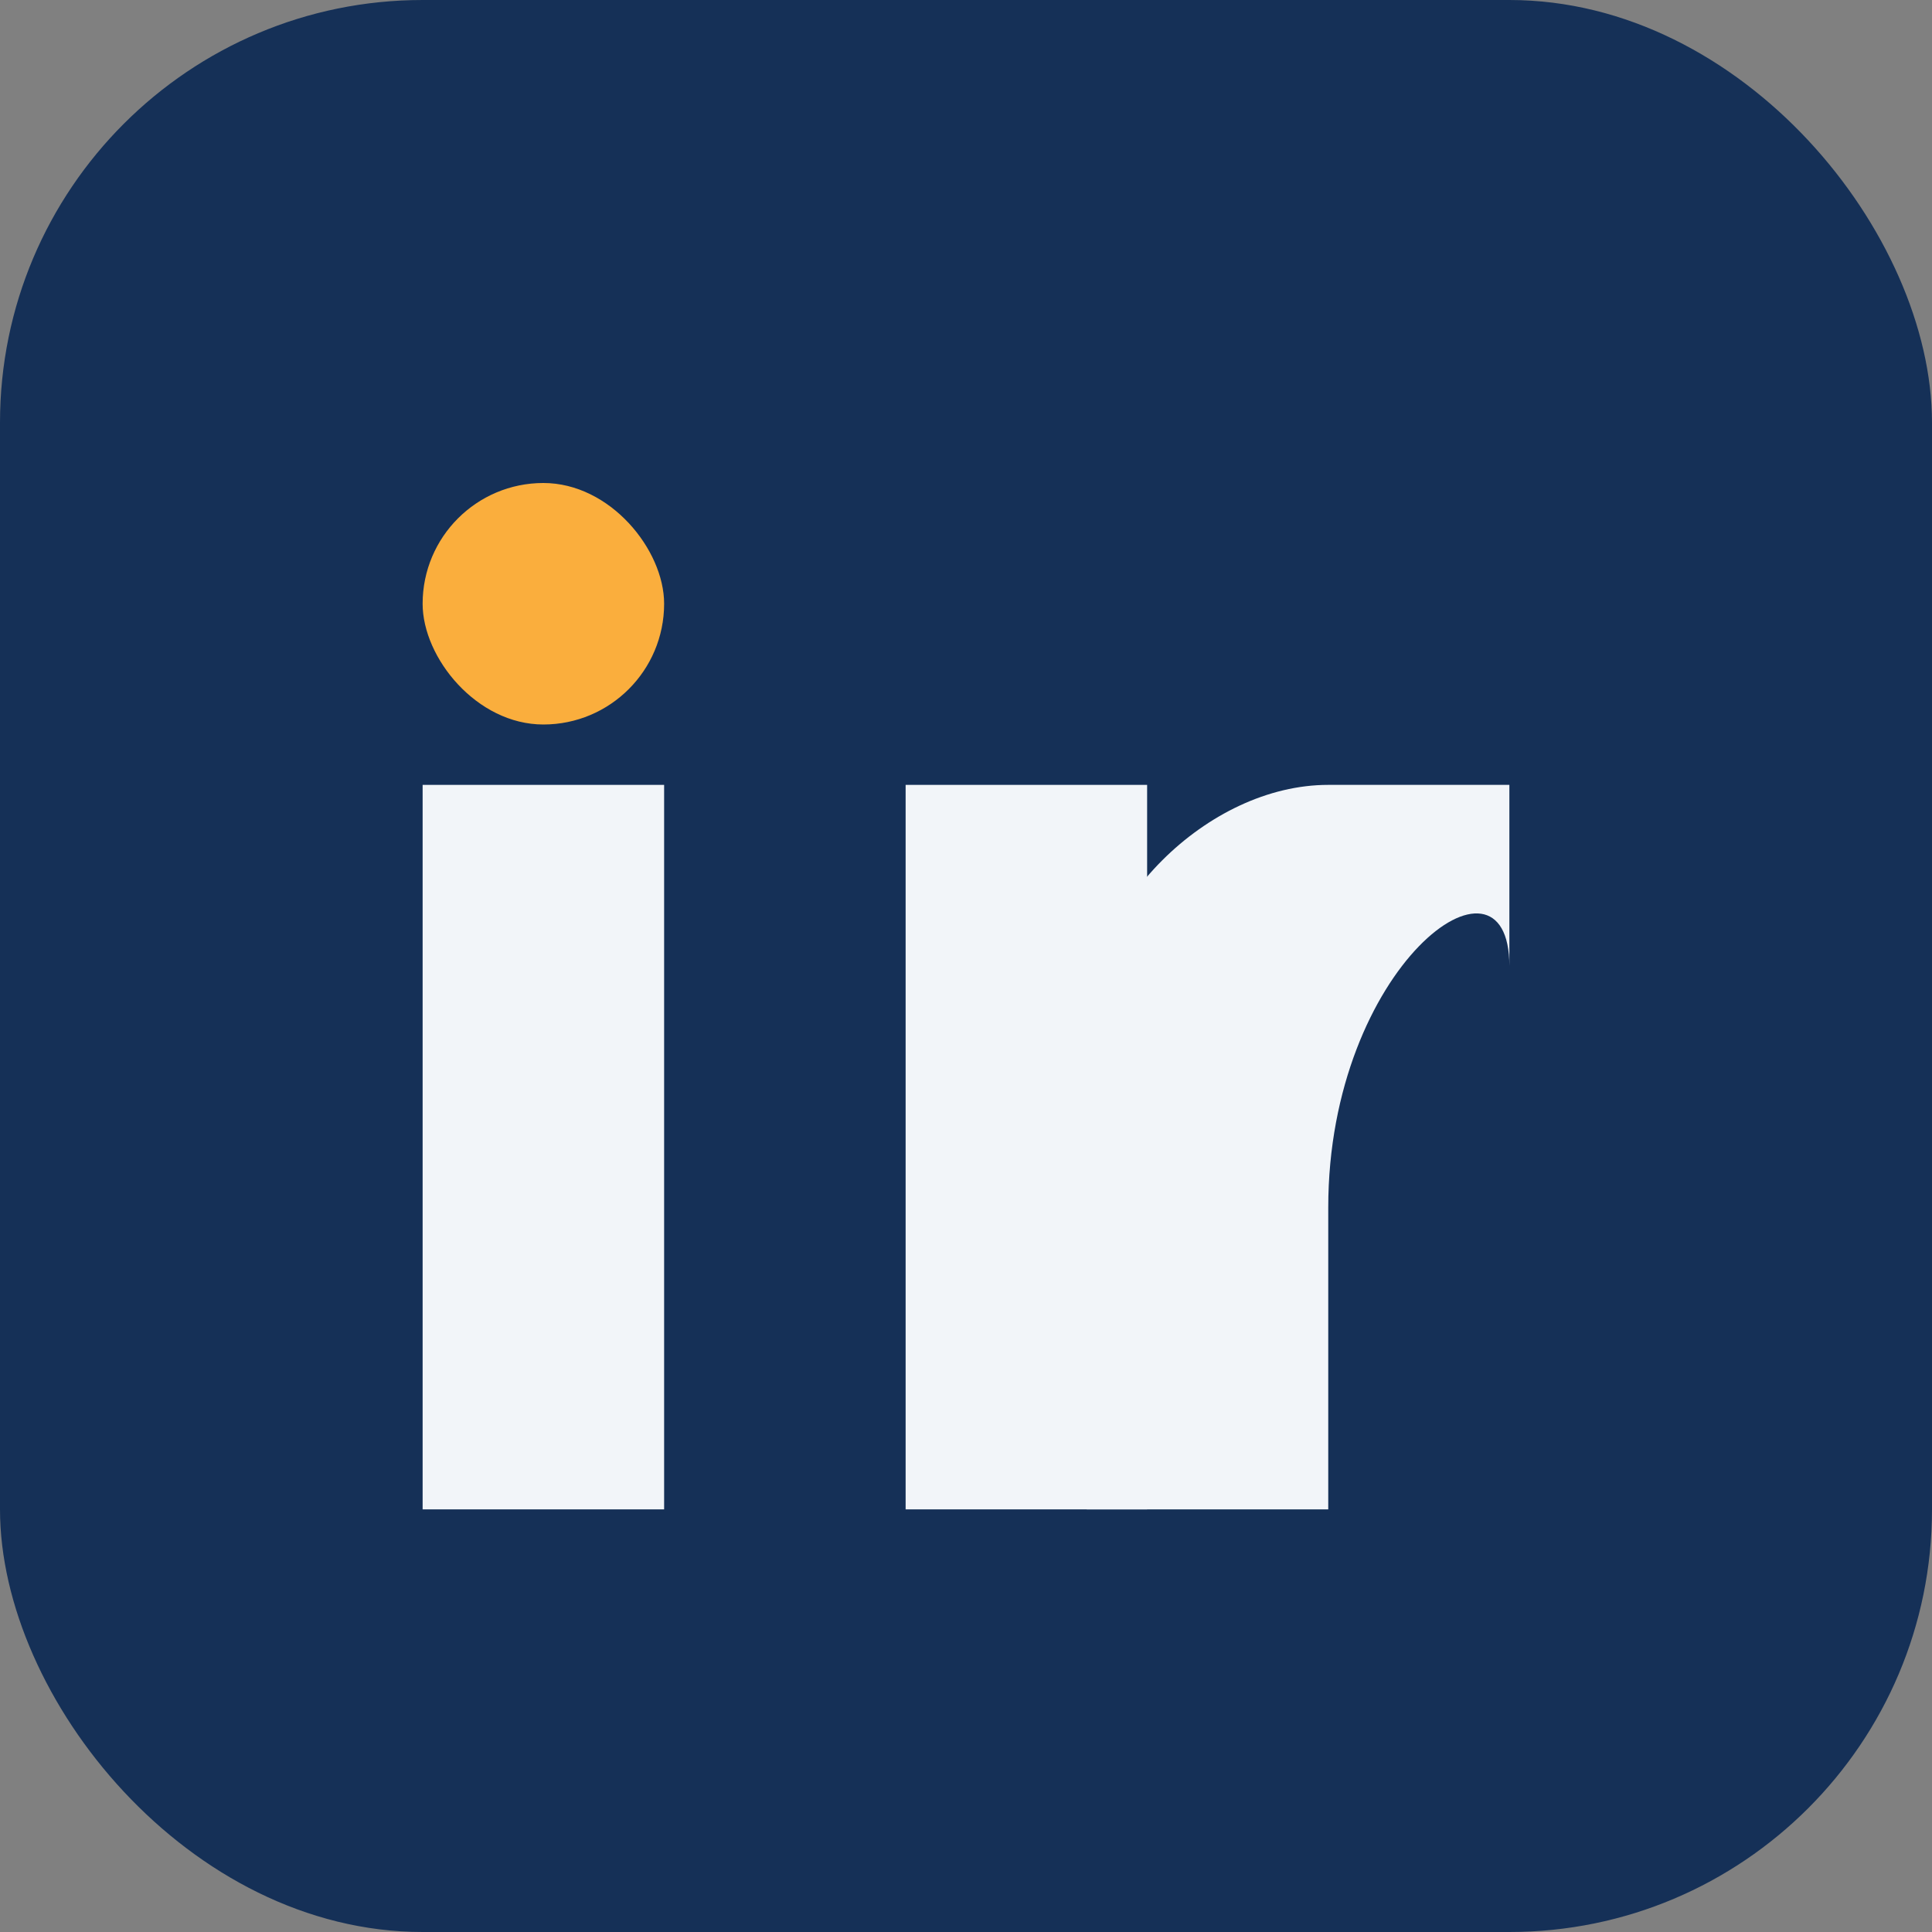
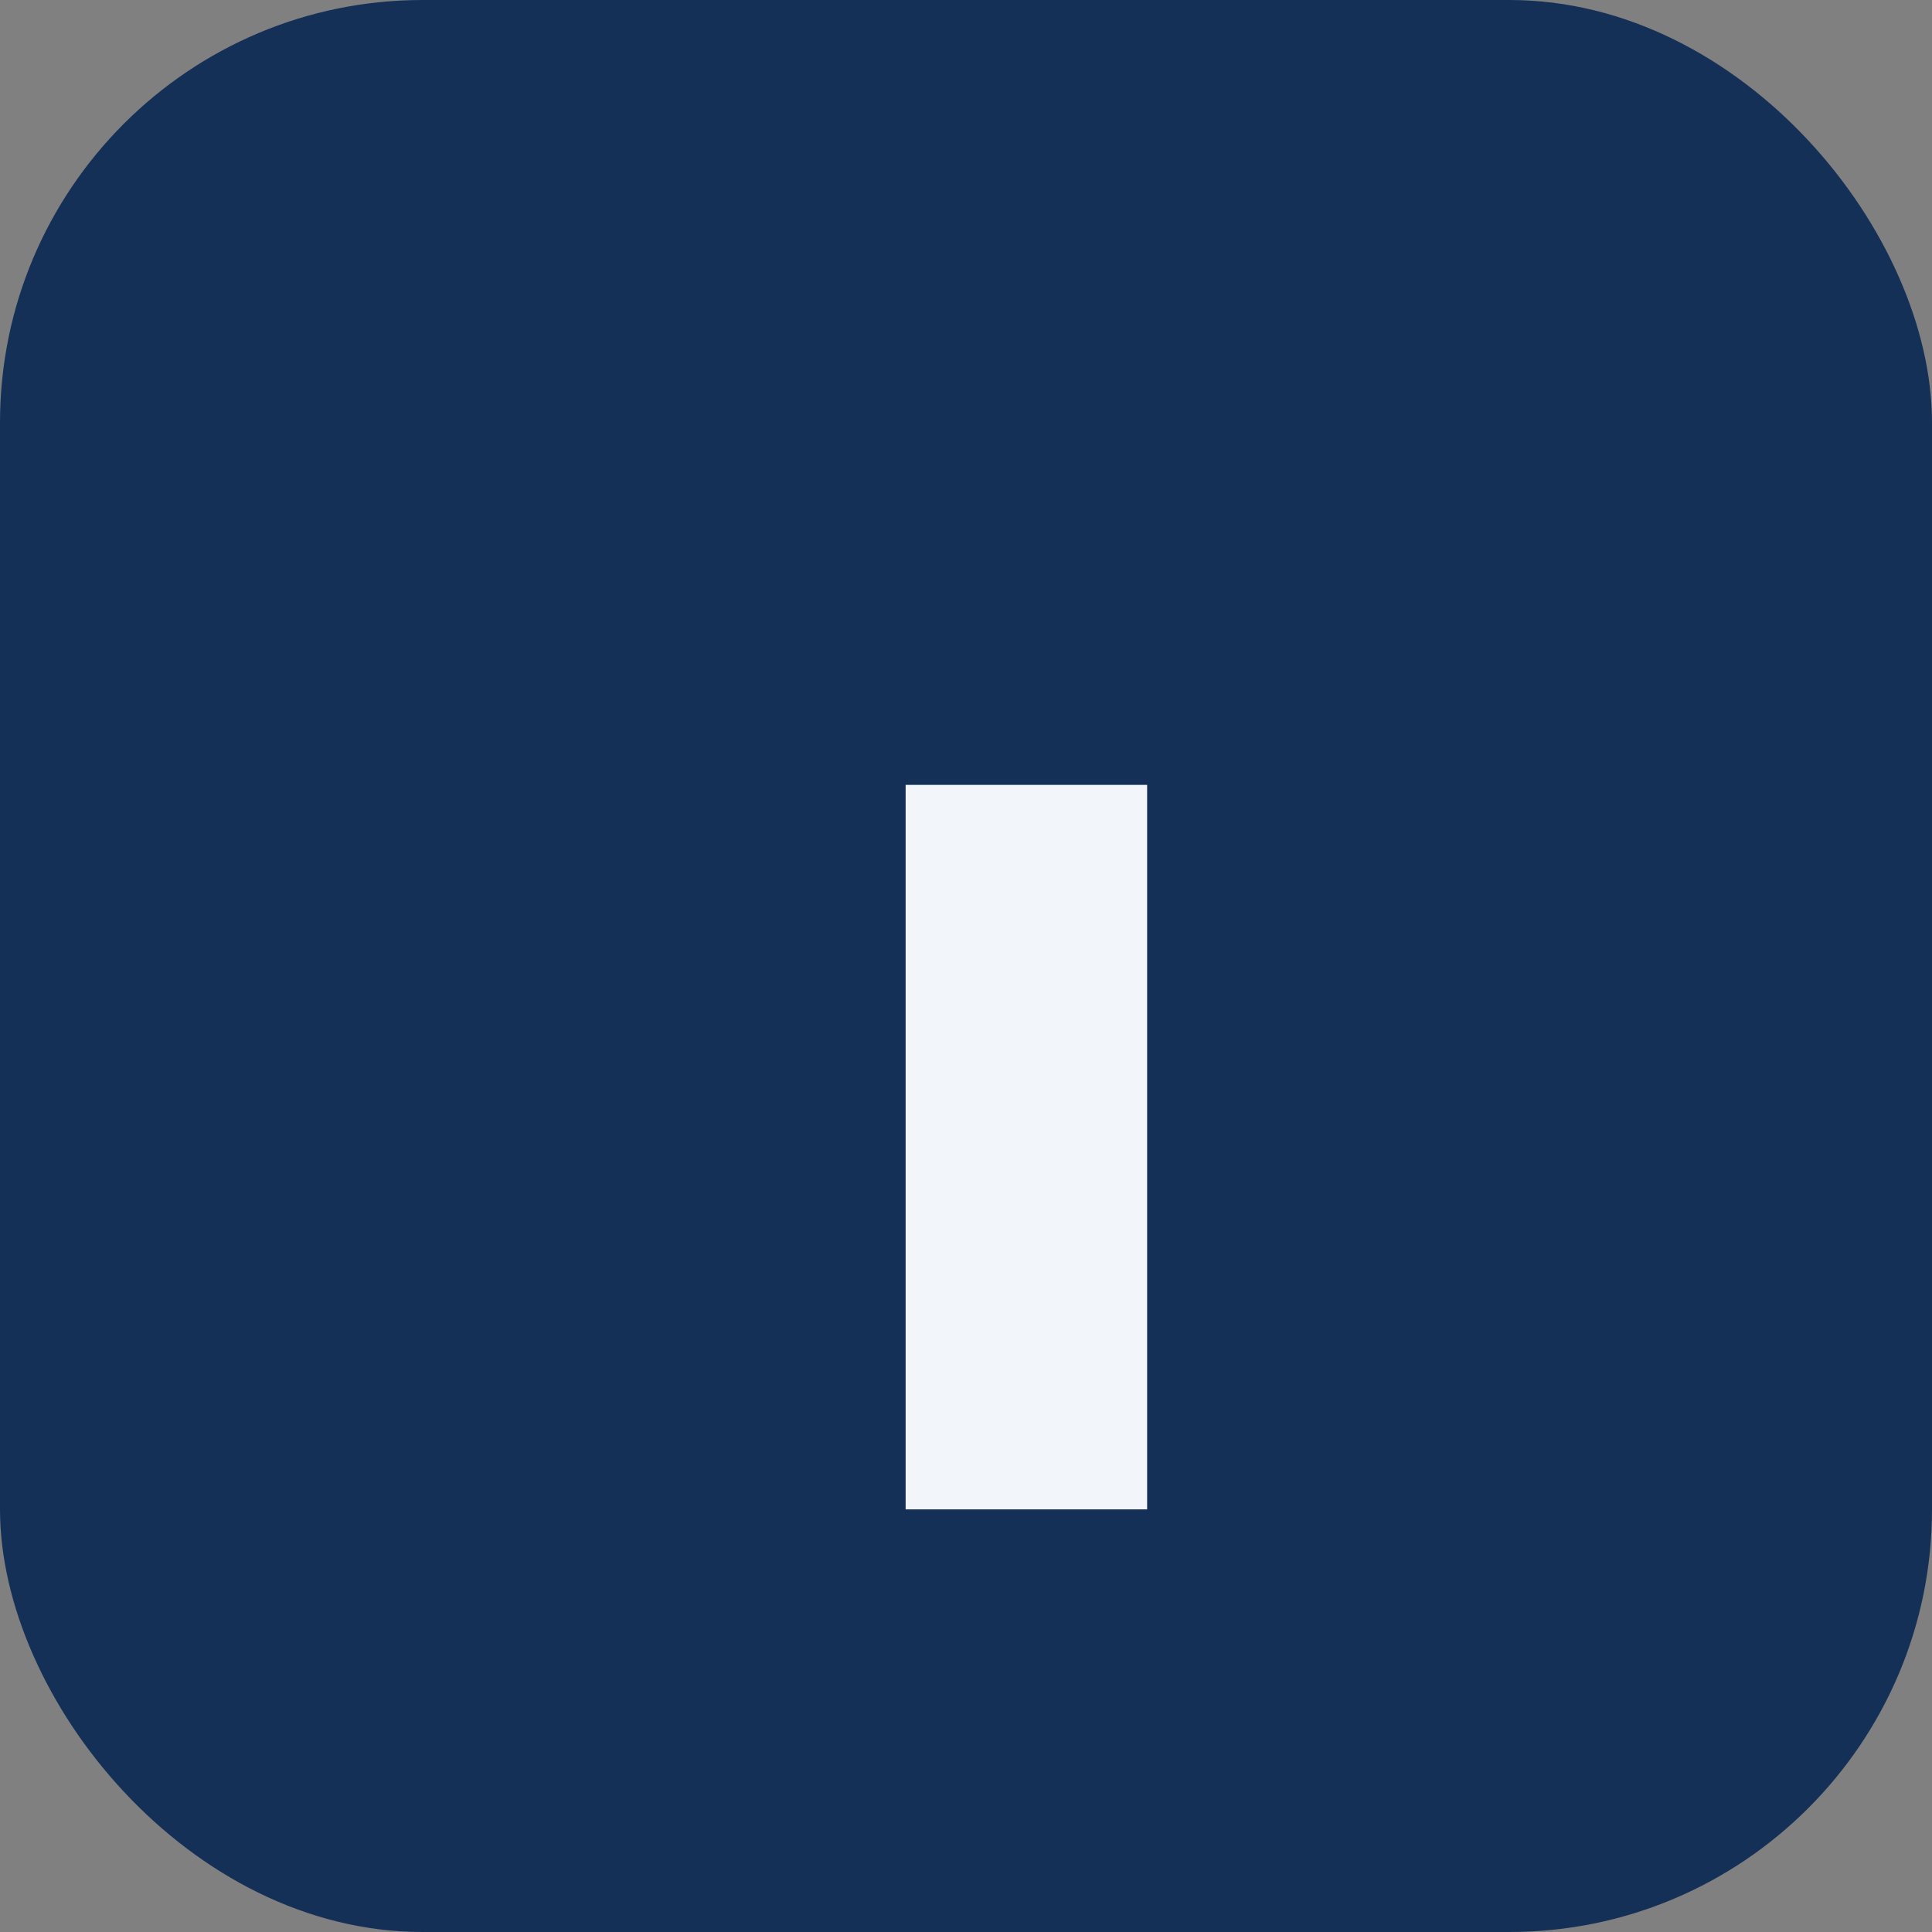
<svg xmlns="http://www.w3.org/2000/svg" width="32" height="32" viewBox="0 0 32 32">
  <rect x="0" y="0" width="32" height="32" fill="#808080" stroke="none" />
  <rect width="32" height="32" rx="7" fill="#153057" />
-   <rect x="7" y="13" width="4" height="12" fill="#F2F5F9" />
-   <rect x="7" y="8" width="4" height="4" rx="2" fill="#FAAE3D" />
  <rect x="15" y="13" width="4" height="12" fill="#F2F5F9" />
-   <path d="M21 13h4v3c0-2.2-3 0-3 4v5h-4V17c0-2 2-4 4-4z" fill="#F2F5F9" />
</svg>